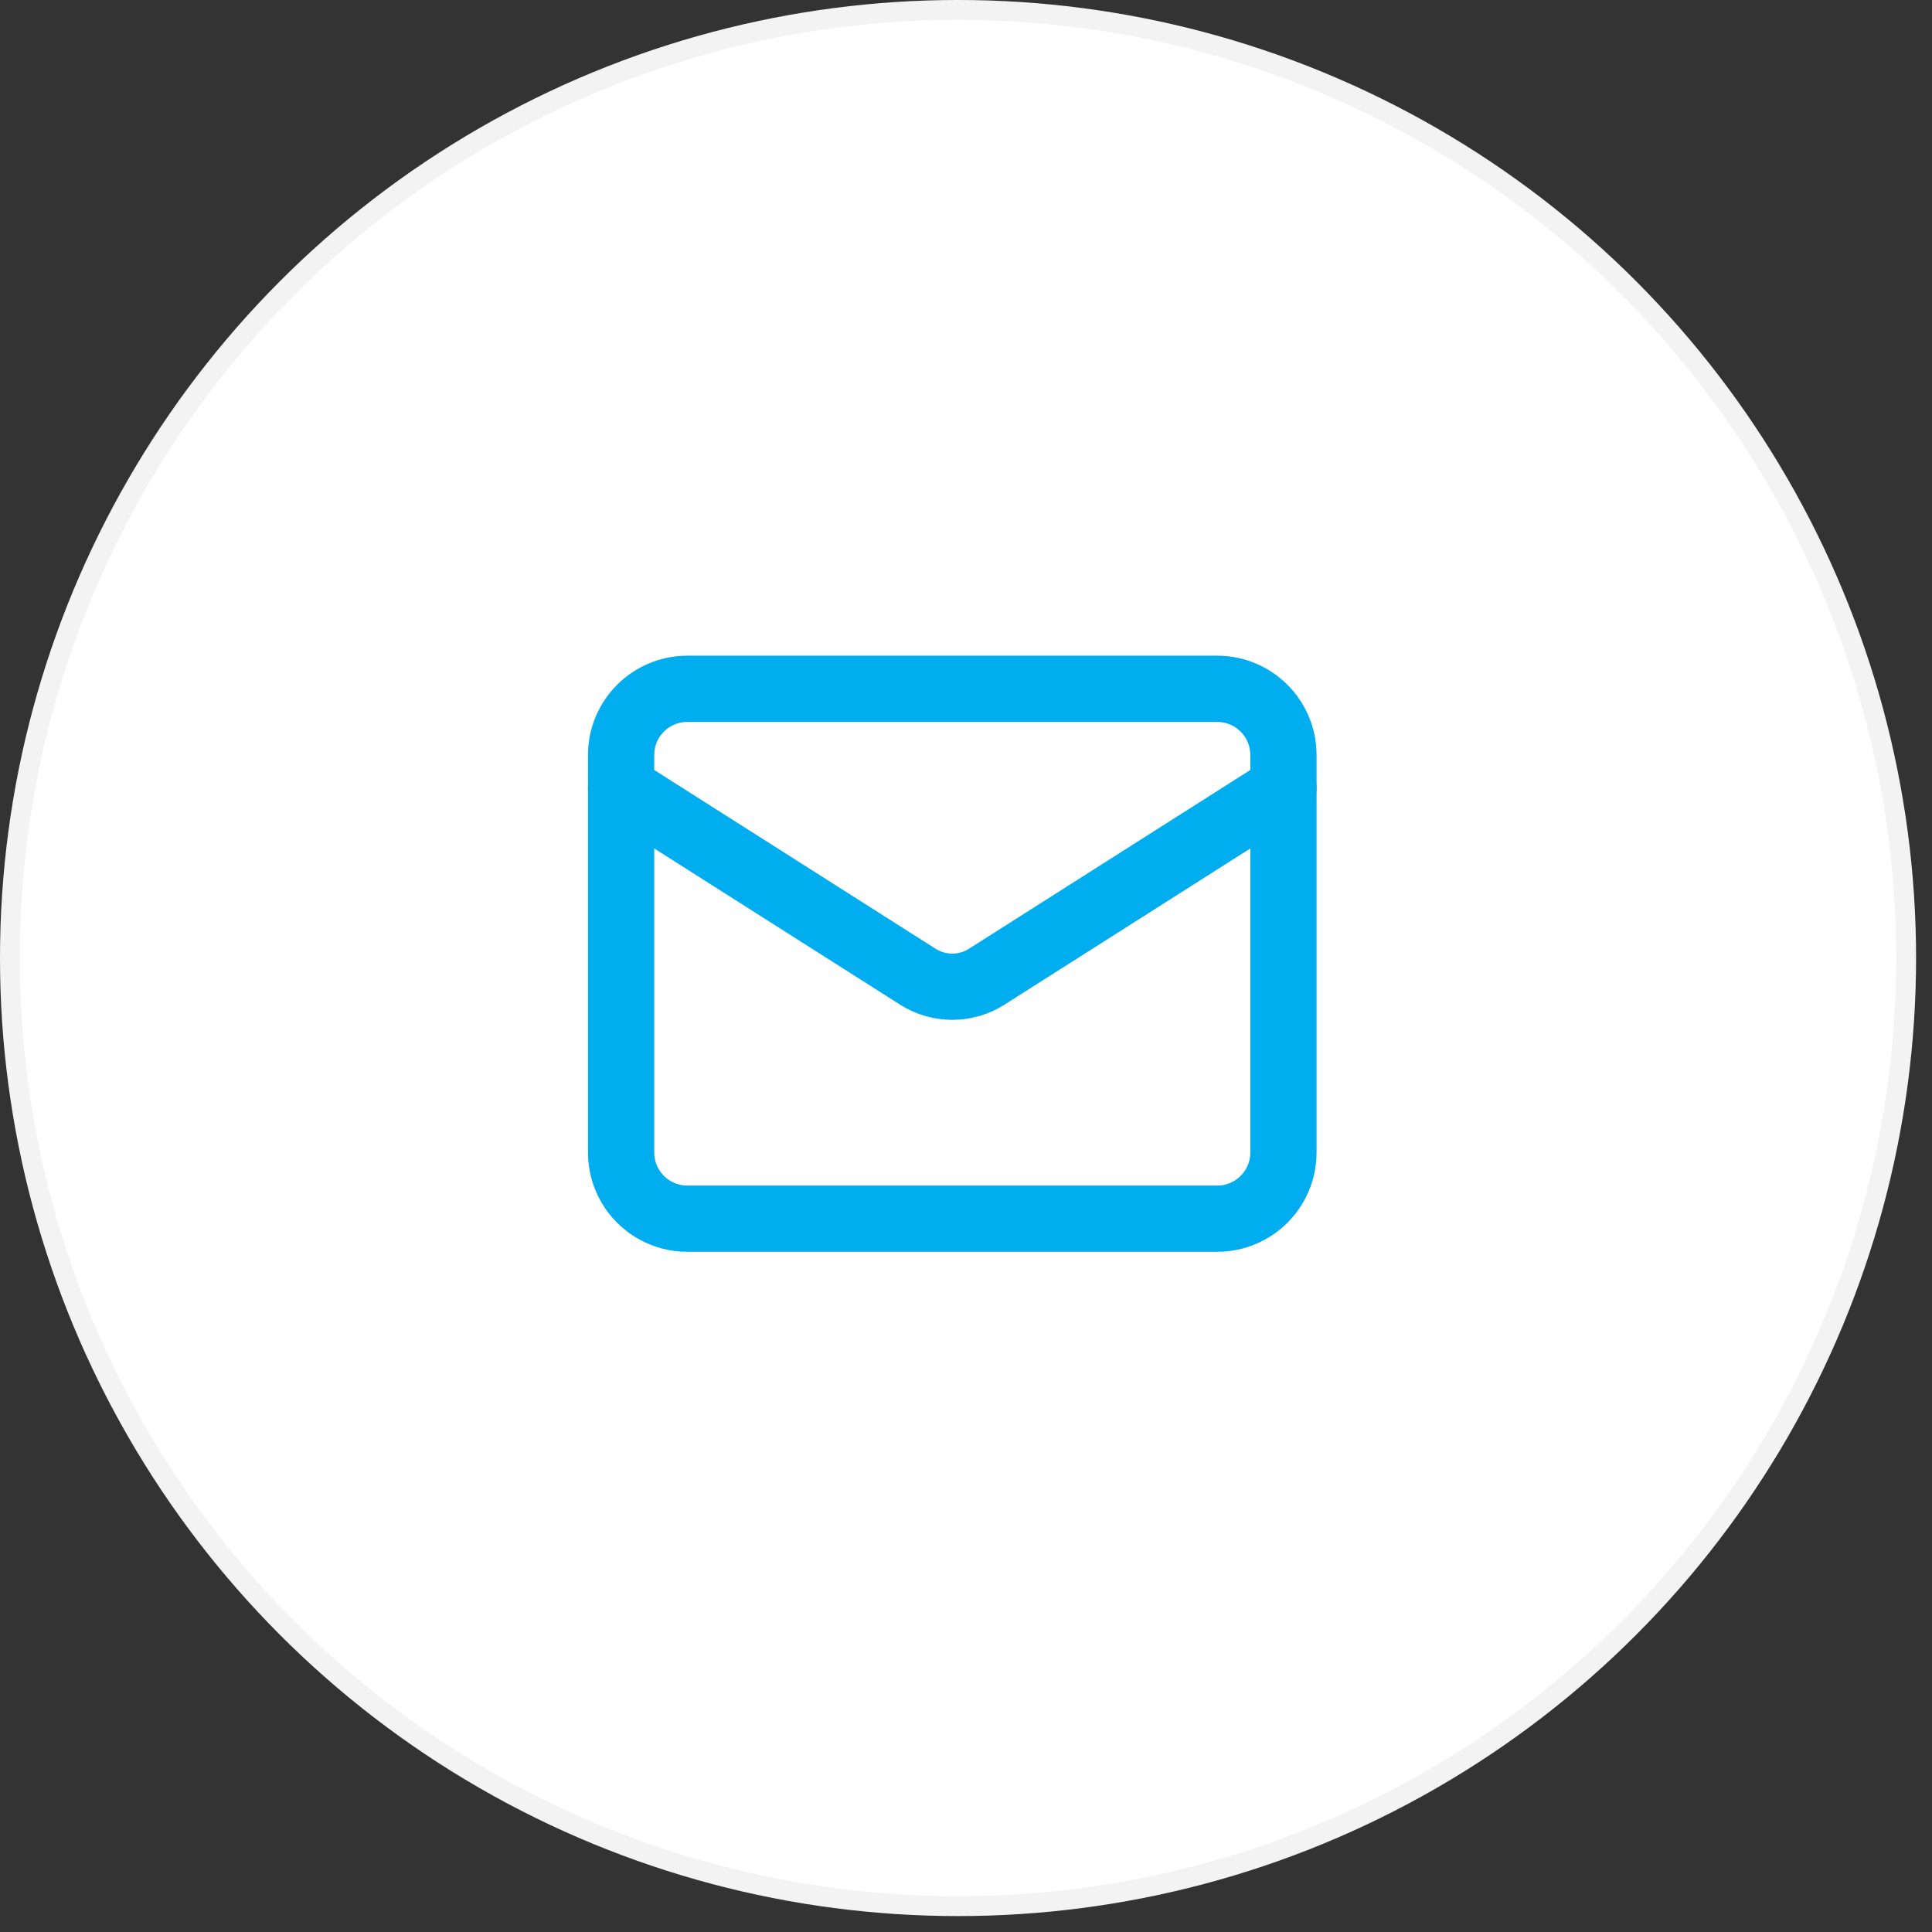
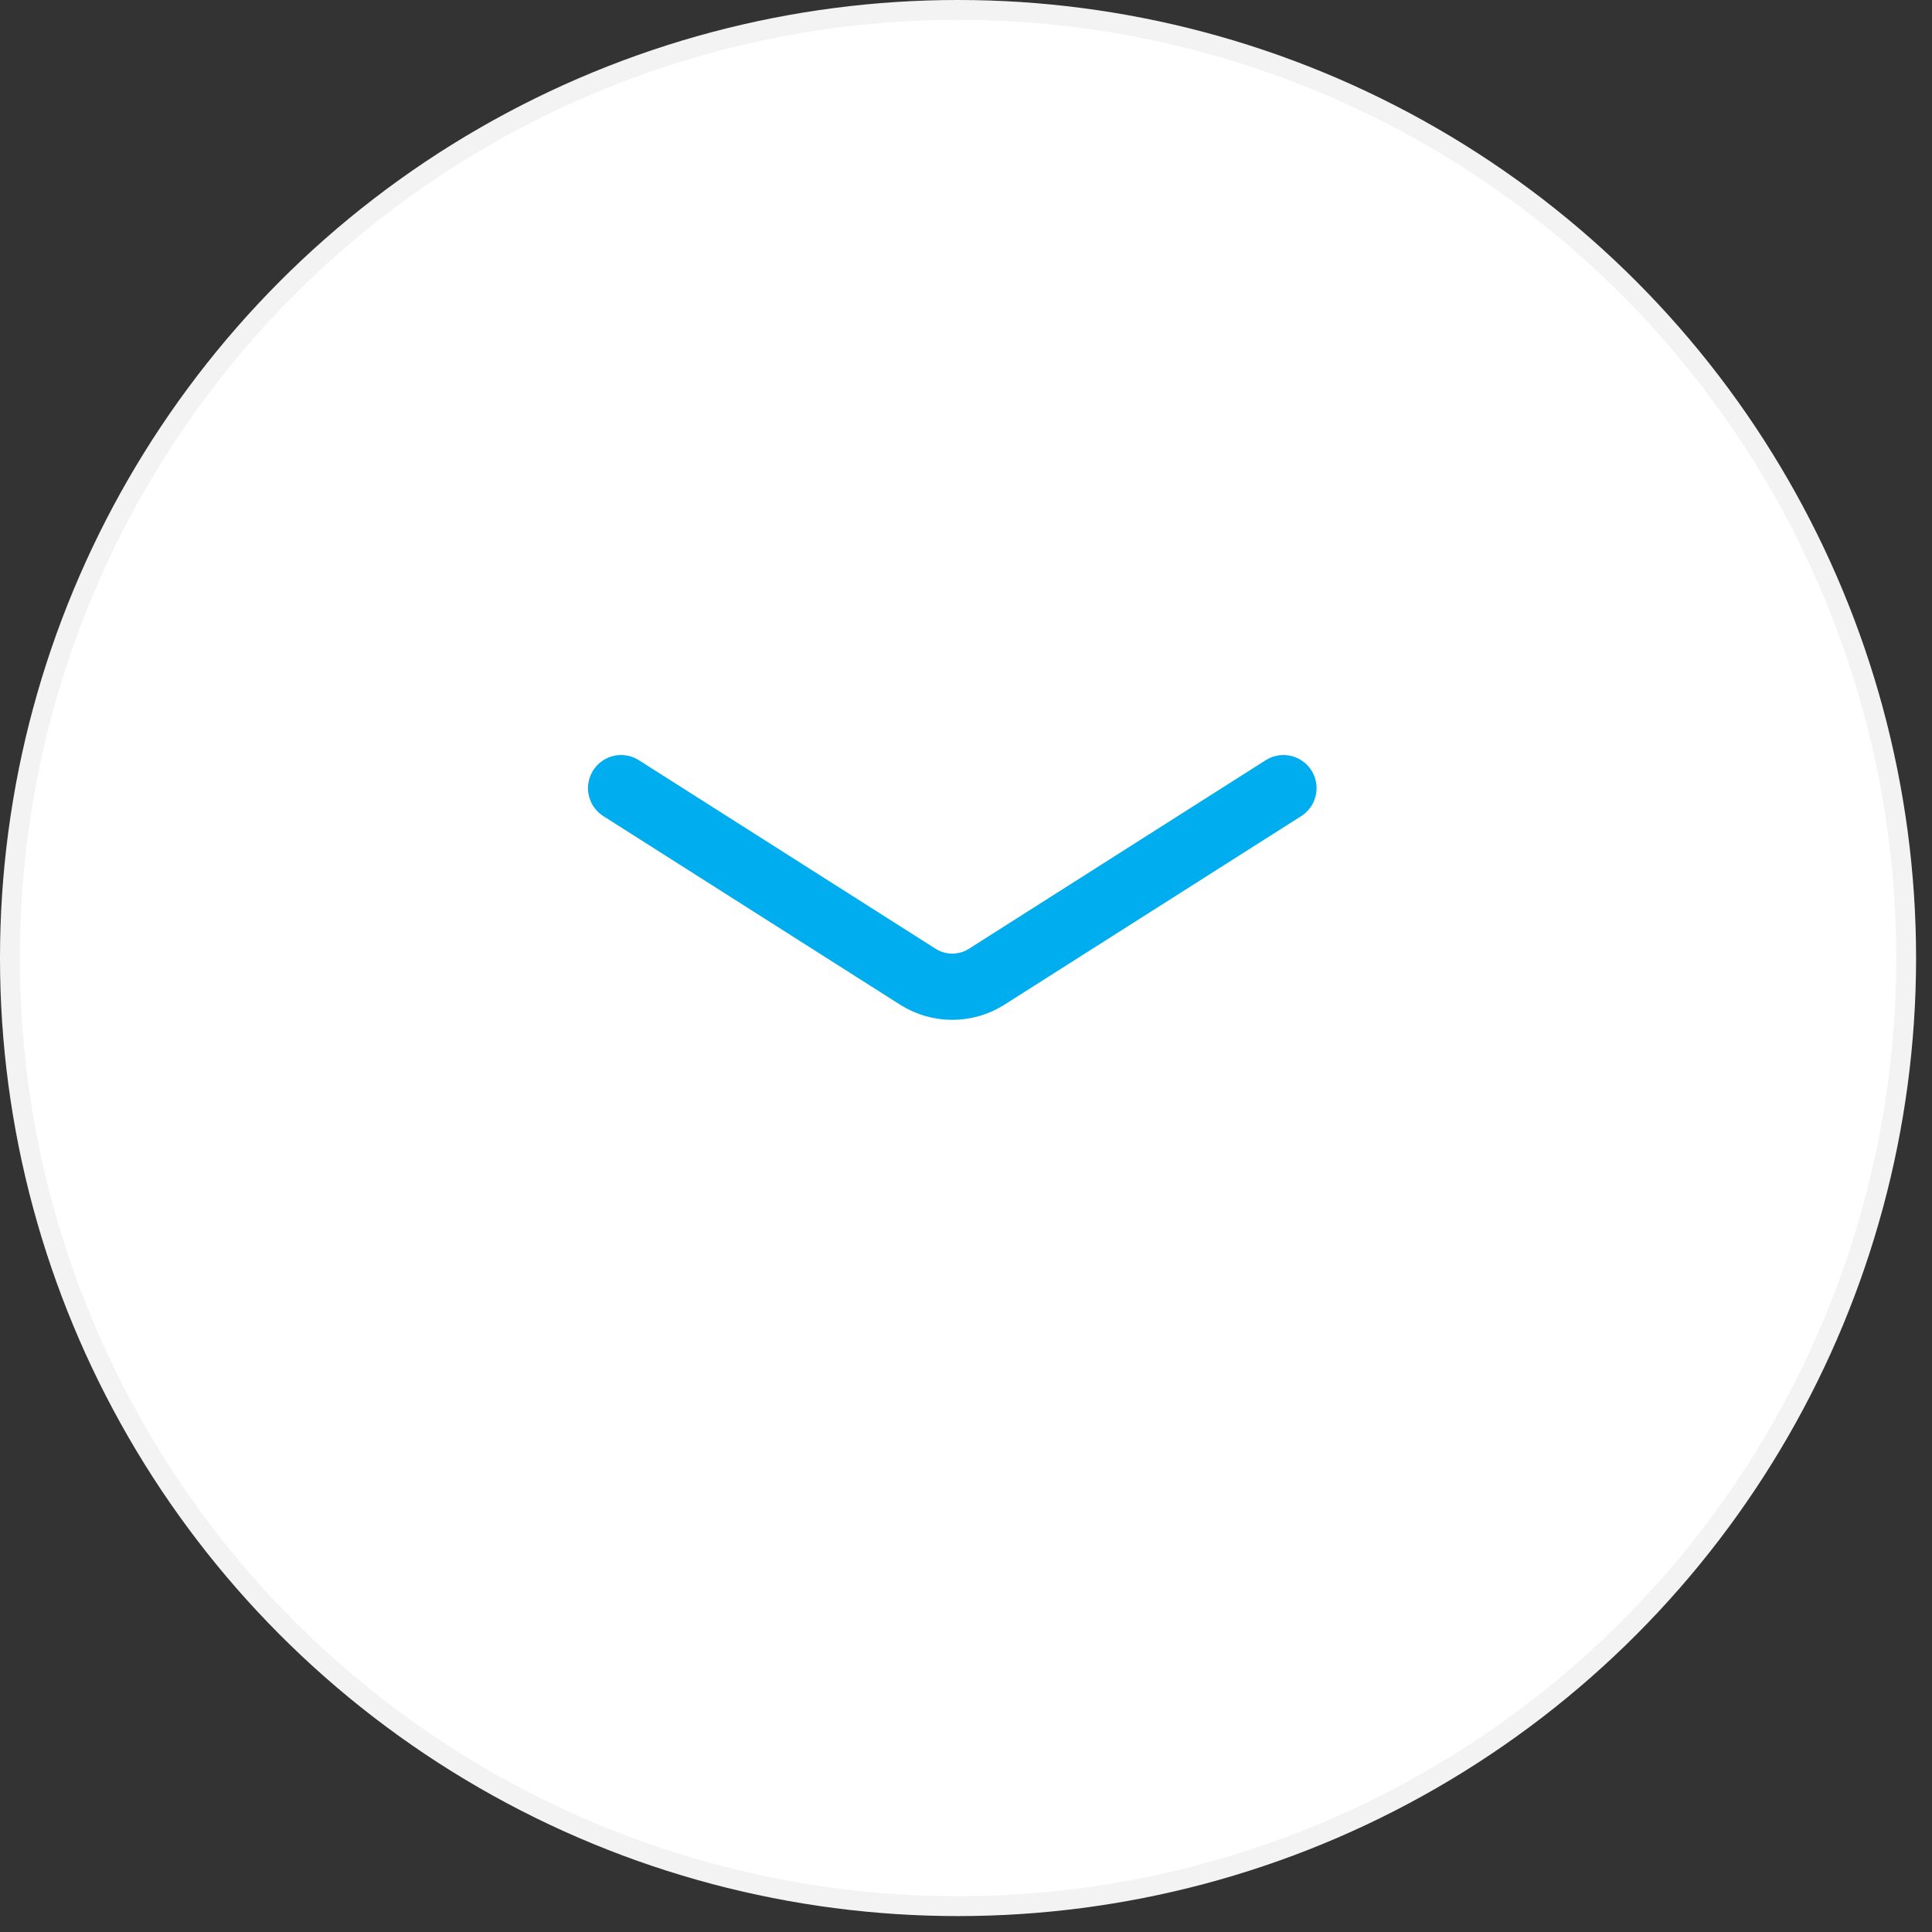
<svg xmlns="http://www.w3.org/2000/svg" width="107" height="107" viewBox="0 0 107 107" fill="none">
  <rect x="0" y="0" width="107" height="107" fill="#333333" stroke="none" />
  <circle cx="53.059" cy="53.059" r="53.059" fill="white" />
  <circle cx="53.059" cy="53.059" r="52.509" stroke="black" stroke-opacity="0.05" stroke-width="1.1" />
-   <path d="M67.413 38.149H38.067C36.041 38.149 34.399 39.791 34.399 41.817V63.826C34.399 65.852 36.041 67.494 38.067 67.494H67.413C69.439 67.494 71.081 65.852 71.081 63.826V41.817C71.081 39.791 69.439 38.149 67.413 38.149Z" stroke="#00ADEE" stroke-width="3.668" stroke-linecap="round" stroke-linejoin="round" />
  <path d="M71.081 43.651L54.629 54.105C54.063 54.46 53.408 54.648 52.74 54.648C52.072 54.648 51.417 54.46 50.851 54.105L34.399 43.651" stroke="#00ADEE" stroke-width="3.668" stroke-linecap="round" stroke-linejoin="round" />
</svg>